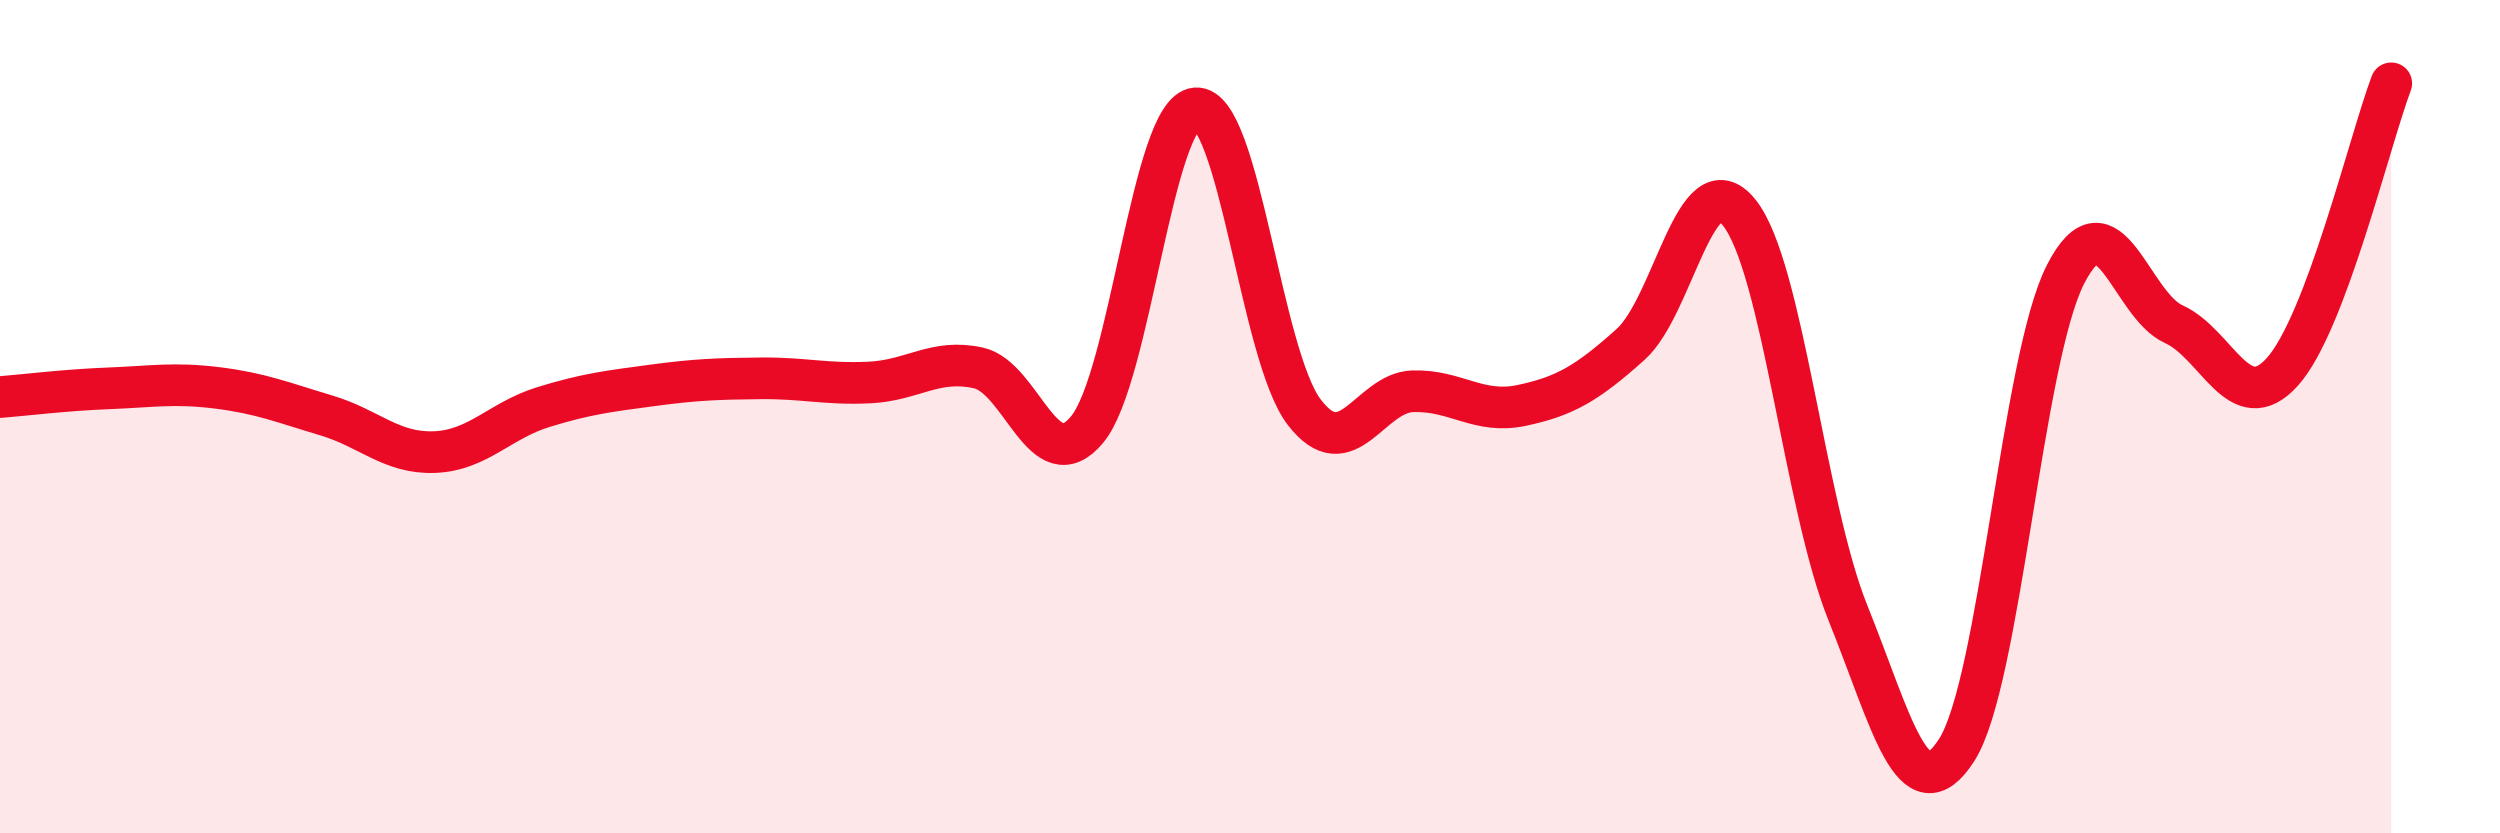
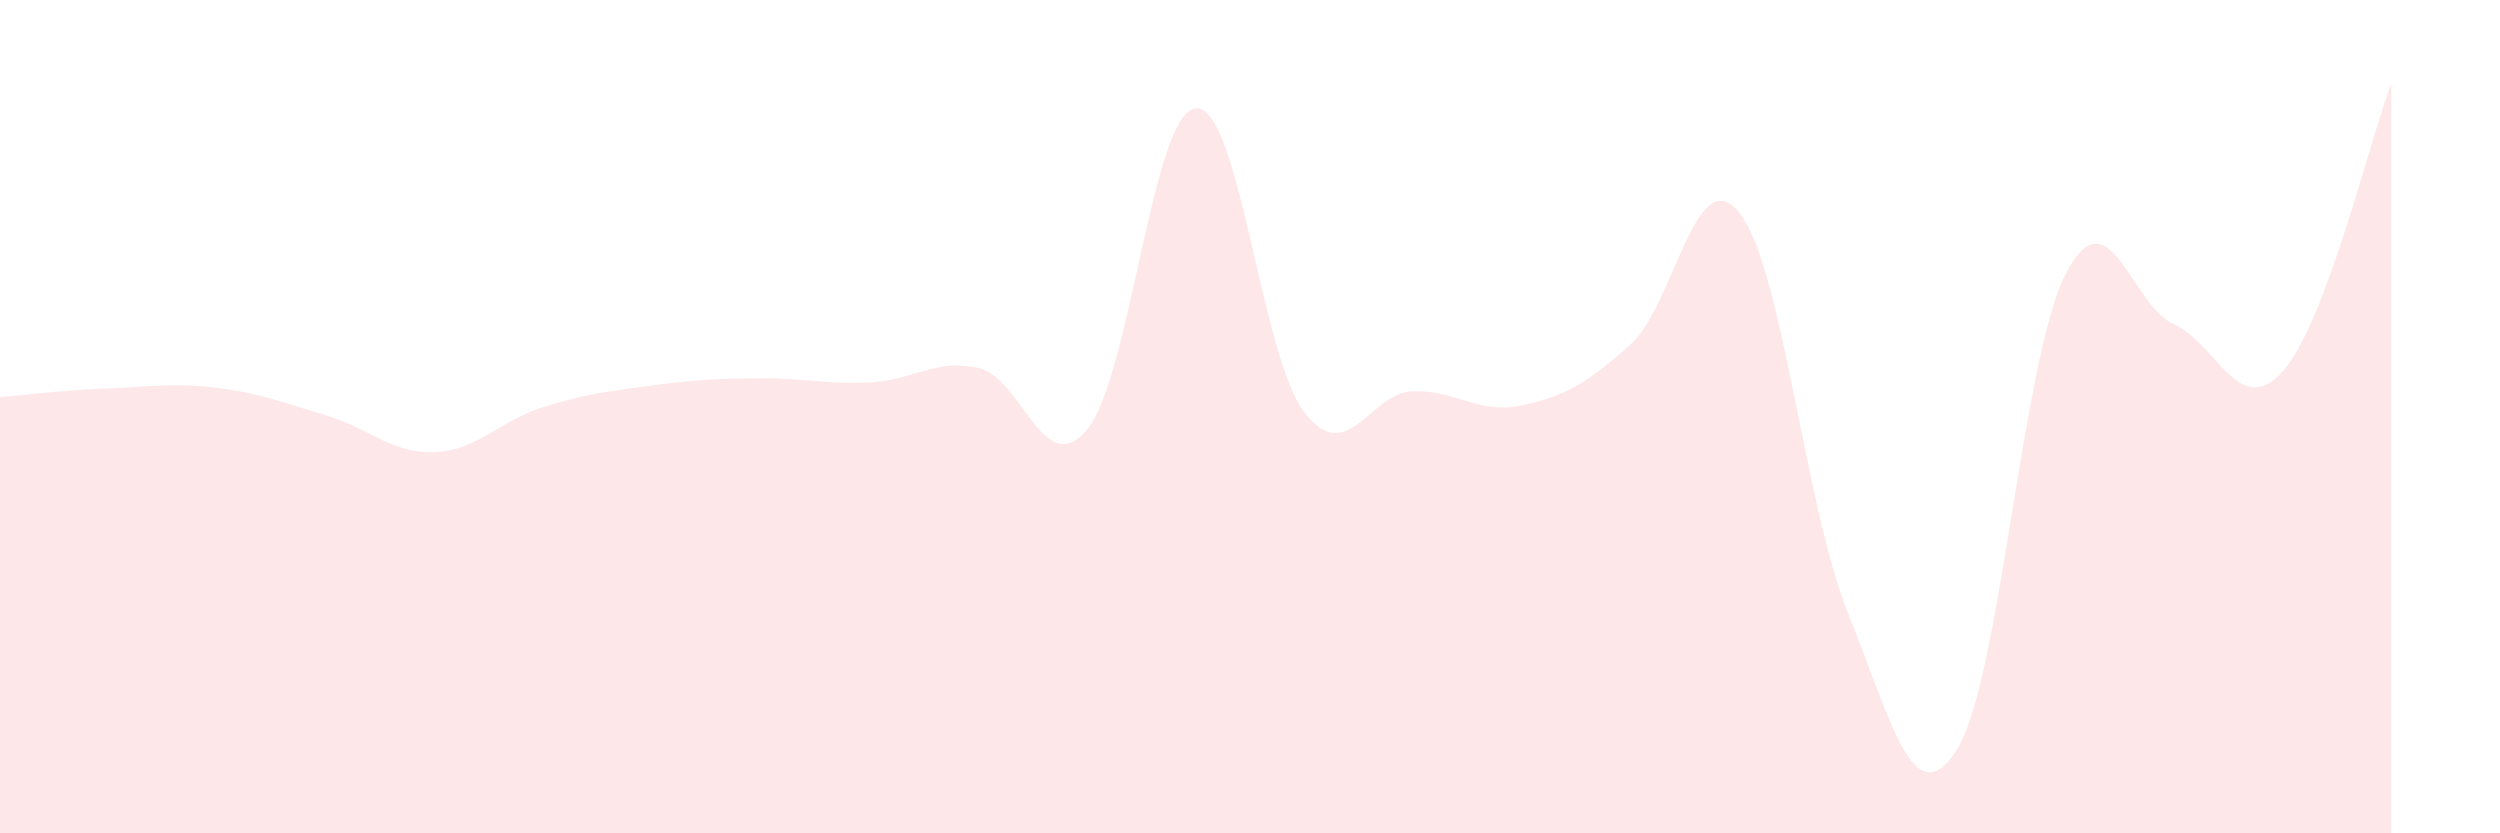
<svg xmlns="http://www.w3.org/2000/svg" width="60" height="20" viewBox="0 0 60 20">
  <path d="M 0,9.53 C 0.52,9.49 1.57,9.36 2.61,9.32 C 3.65,9.28 4.18,9.18 5.22,9.31 C 6.26,9.44 6.79,9.66 7.83,9.97 C 8.87,10.28 9.39,10.89 10.43,10.85 C 11.47,10.81 12,10.09 13.04,9.77 C 14.08,9.45 14.61,9.39 15.65,9.25 C 16.69,9.11 17.22,9.09 18.26,9.08 C 19.3,9.07 19.83,9.23 20.87,9.18 C 21.91,9.13 22.44,8.6 23.48,8.83 C 24.52,9.06 25.05,11.56 26.09,10.31 C 27.13,9.06 27.66,2.68 28.7,2.6 C 29.74,2.52 30.26,8.53 31.3,9.89 C 32.34,11.25 32.87,9.42 33.91,9.39 C 34.95,9.36 35.48,9.95 36.52,9.73 C 37.56,9.51 38.09,9.2 39.13,8.27 C 40.17,7.34 40.7,3.81 41.74,5.1 C 42.78,6.39 43.31,12.13 44.35,14.71 C 45.39,17.29 45.92,19.62 46.96,18 C 48,16.38 48.53,8.63 49.57,6.59 C 50.61,4.55 51.13,7.31 52.17,7.78 C 53.21,8.25 53.74,10.08 54.78,8.92 C 55.82,7.76 56.87,3.38 57.39,2L57.39 20L0 20Z" fill="#EB0A25" opacity="0.1" stroke-linecap="round" stroke-linejoin="round" />
-   <path d="M 0,9.53 C 0.52,9.49 1.57,9.36 2.61,9.32 C 3.65,9.28 4.18,9.18 5.22,9.31 C 6.26,9.44 6.79,9.66 7.83,9.97 C 8.87,10.28 9.39,10.89 10.43,10.85 C 11.47,10.81 12,10.09 13.04,9.77 C 14.08,9.45 14.61,9.39 15.65,9.25 C 16.69,9.11 17.22,9.09 18.26,9.08 C 19.3,9.07 19.83,9.23 20.87,9.18 C 21.91,9.13 22.44,8.6 23.48,8.83 C 24.52,9.06 25.05,11.56 26.09,10.31 C 27.13,9.06 27.66,2.68 28.7,2.6 C 29.74,2.52 30.26,8.53 31.3,9.89 C 32.34,11.25 32.87,9.42 33.91,9.39 C 34.95,9.36 35.48,9.95 36.52,9.73 C 37.56,9.51 38.09,9.2 39.13,8.27 C 40.17,7.34 40.7,3.81 41.74,5.1 C 42.78,6.39 43.31,12.13 44.35,14.71 C 45.39,17.29 45.92,19.62 46.96,18 C 48,16.38 48.53,8.63 49.57,6.59 C 50.61,4.55 51.13,7.31 52.17,7.78 C 53.21,8.25 53.74,10.08 54.78,8.92 C 55.82,7.76 56.87,3.38 57.39,2" stroke="#EB0A25" stroke-width="1" fill="none" stroke-linecap="round" stroke-linejoin="round" />
</svg>